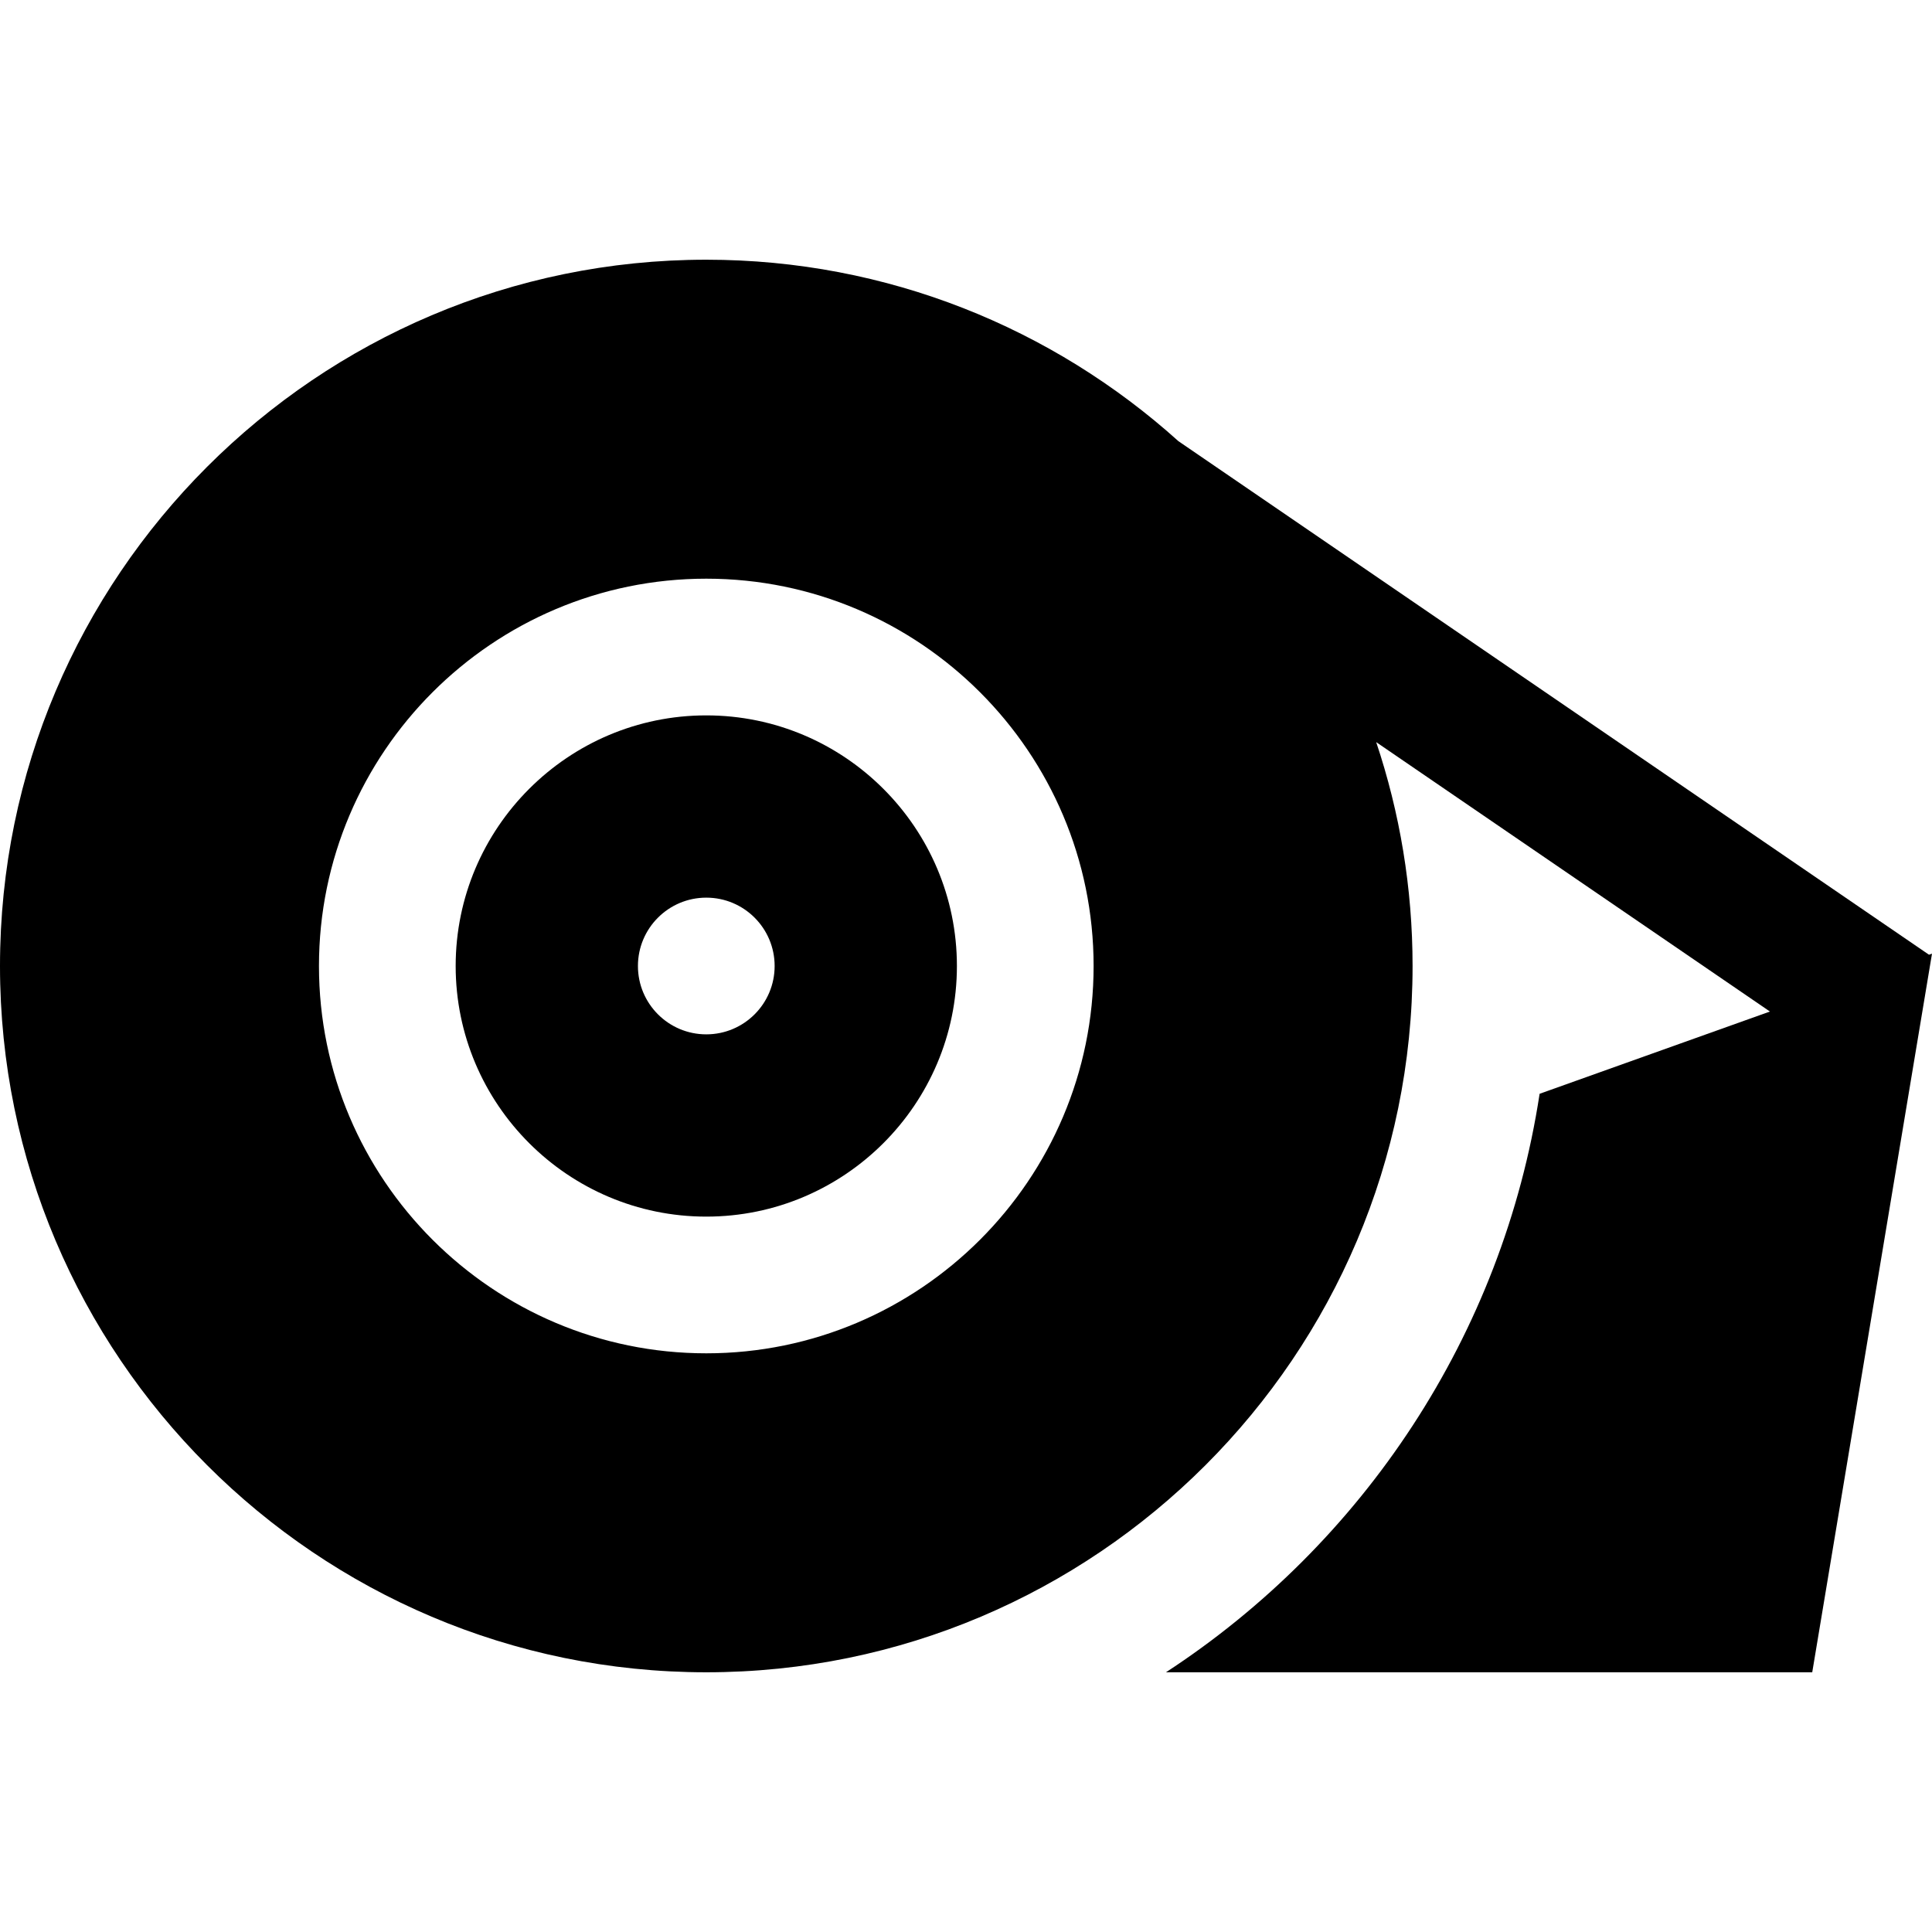
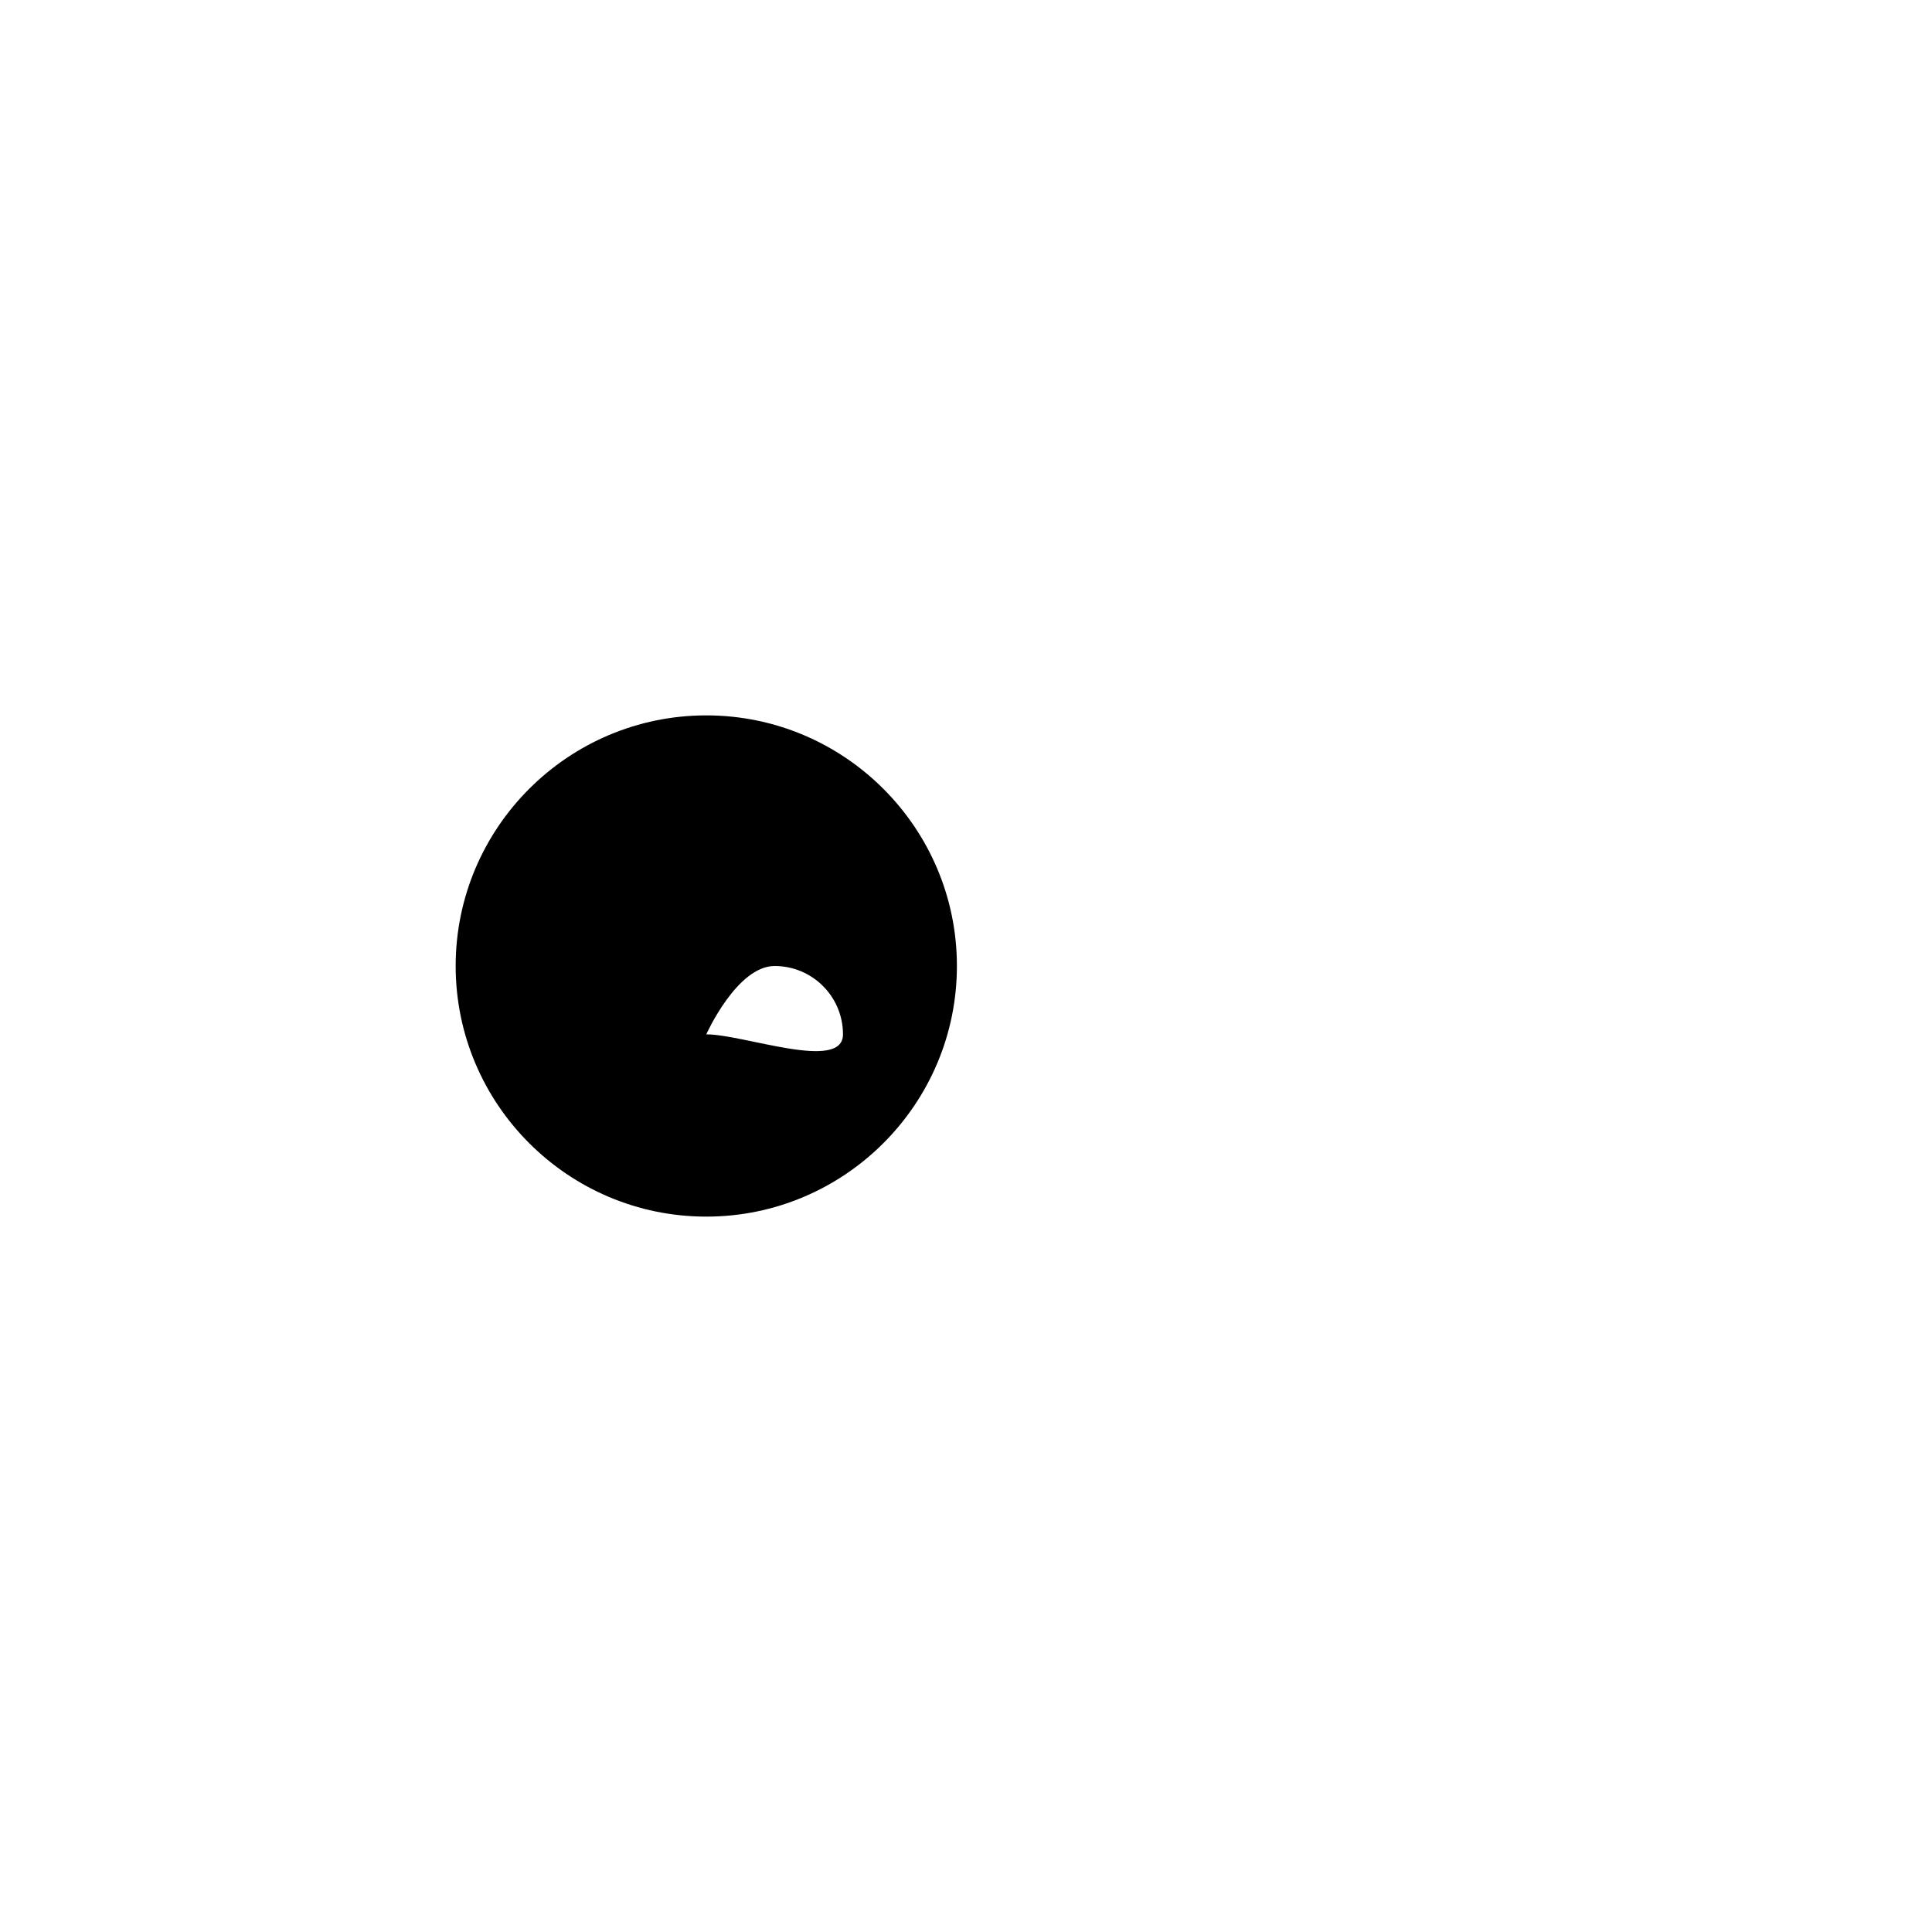
<svg xmlns="http://www.w3.org/2000/svg" fill="#000000" height="800px" width="800px" version="1.1" id="Layer_1" viewBox="0 0 512 512" xml:space="preserve">
  <g>
    <g>
-       <path d="M511.202,253.011L312.284,116.908c-33.178-29.872-77.056-48.082-125.11-48.082C83.966,68.827,0,152.791,0,256    s83.966,187.173,187.173,187.173S374.347,359.209,374.347,256c0-20.727-3.393-40.678-9.642-59.329l104.346,71.395l-61.039,21.8    c-9.786,64.074-46.897,119.268-99.021,153.307h171.27L512,252.726L511.202,253.011z M187.173,358.643    C130.576,358.643,84.53,312.598,84.53,256s46.046-102.643,102.643-102.643S289.817,199.402,289.817,256    S243.771,358.643,187.173,358.643z" />
-     </g>
+       </g>
  </g>
  <g>
    <g>
-       <path d="M187.173,189.584c-36.622,0-66.416,29.794-66.416,66.416s29.794,66.416,66.416,66.416S253.59,292.622,253.59,256    S223.795,189.584,187.173,189.584z M187.173,274.114c-10.003,0-18.114-8.11-18.114-18.114s8.11-18.114,18.114-18.114    s18.114,8.11,18.114,18.114S197.177,274.114,187.173,274.114z" />
+       <path d="M187.173,189.584c-36.622,0-66.416,29.794-66.416,66.416s29.794,66.416,66.416,66.416S253.59,292.622,253.59,256    S223.795,189.584,187.173,189.584z M187.173,274.114s8.11-18.114,18.114-18.114    s18.114,8.11,18.114,18.114S197.177,274.114,187.173,274.114z" />
    </g>
  </g>
</svg>